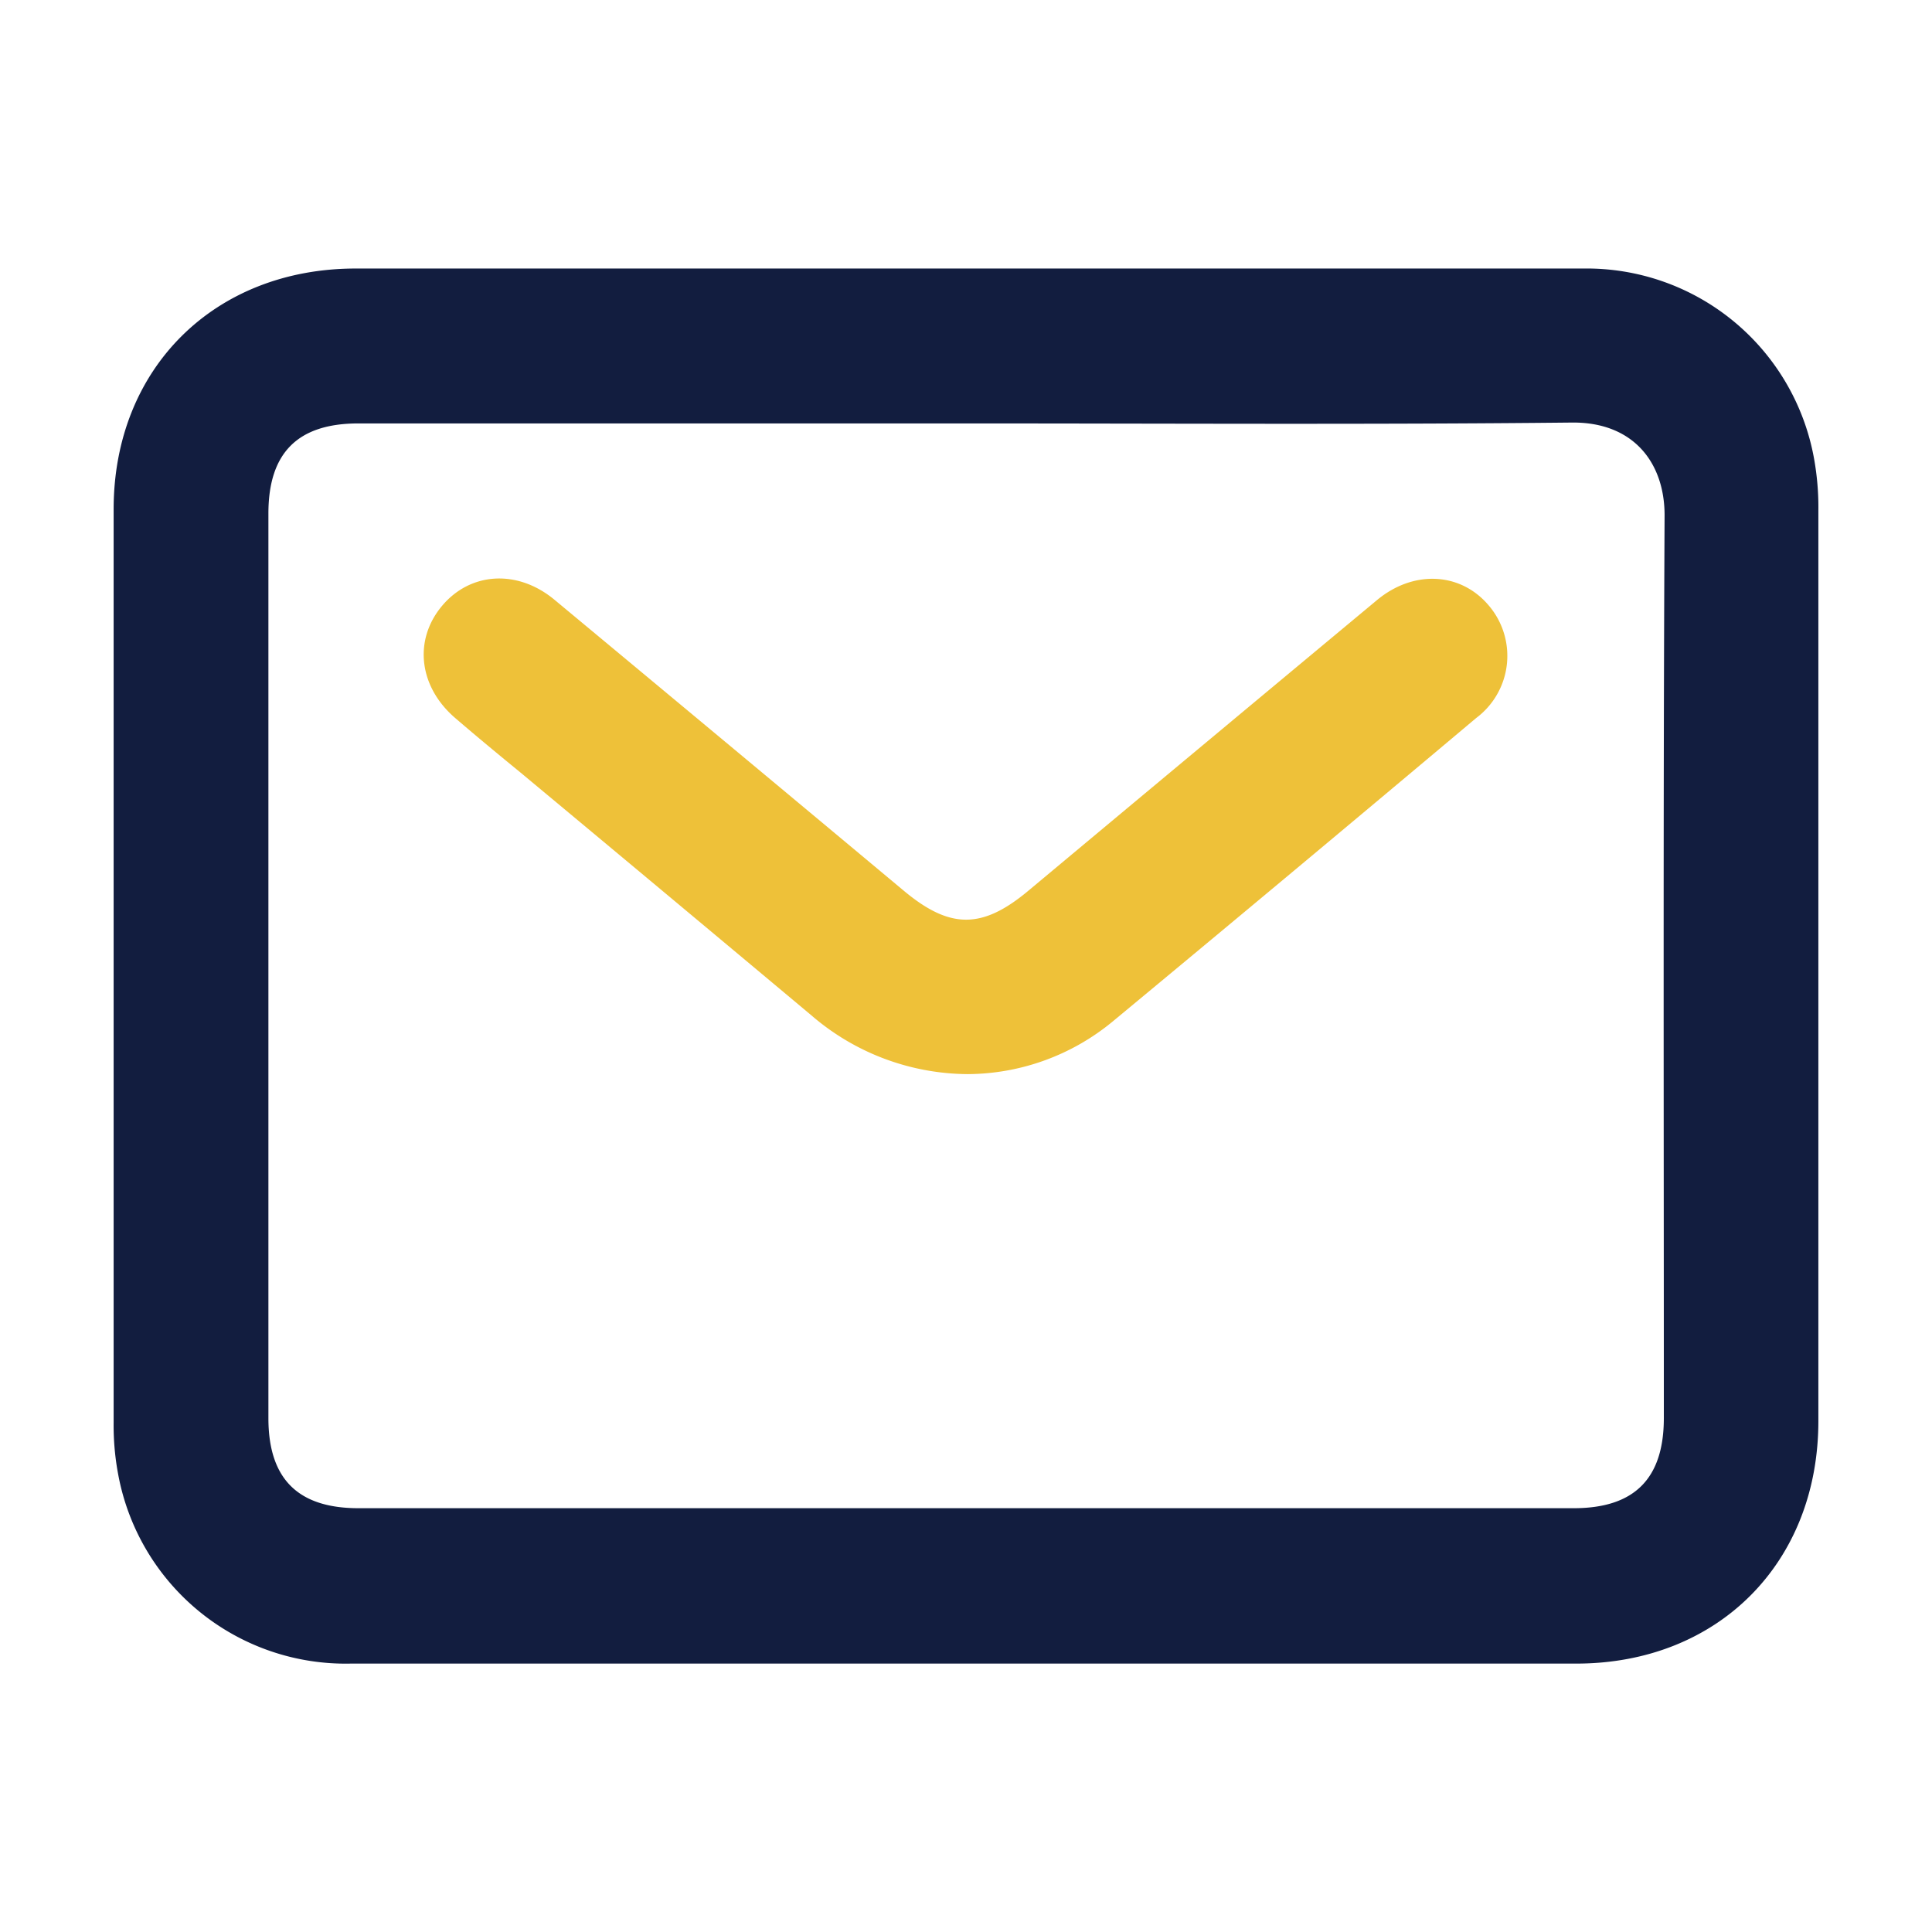
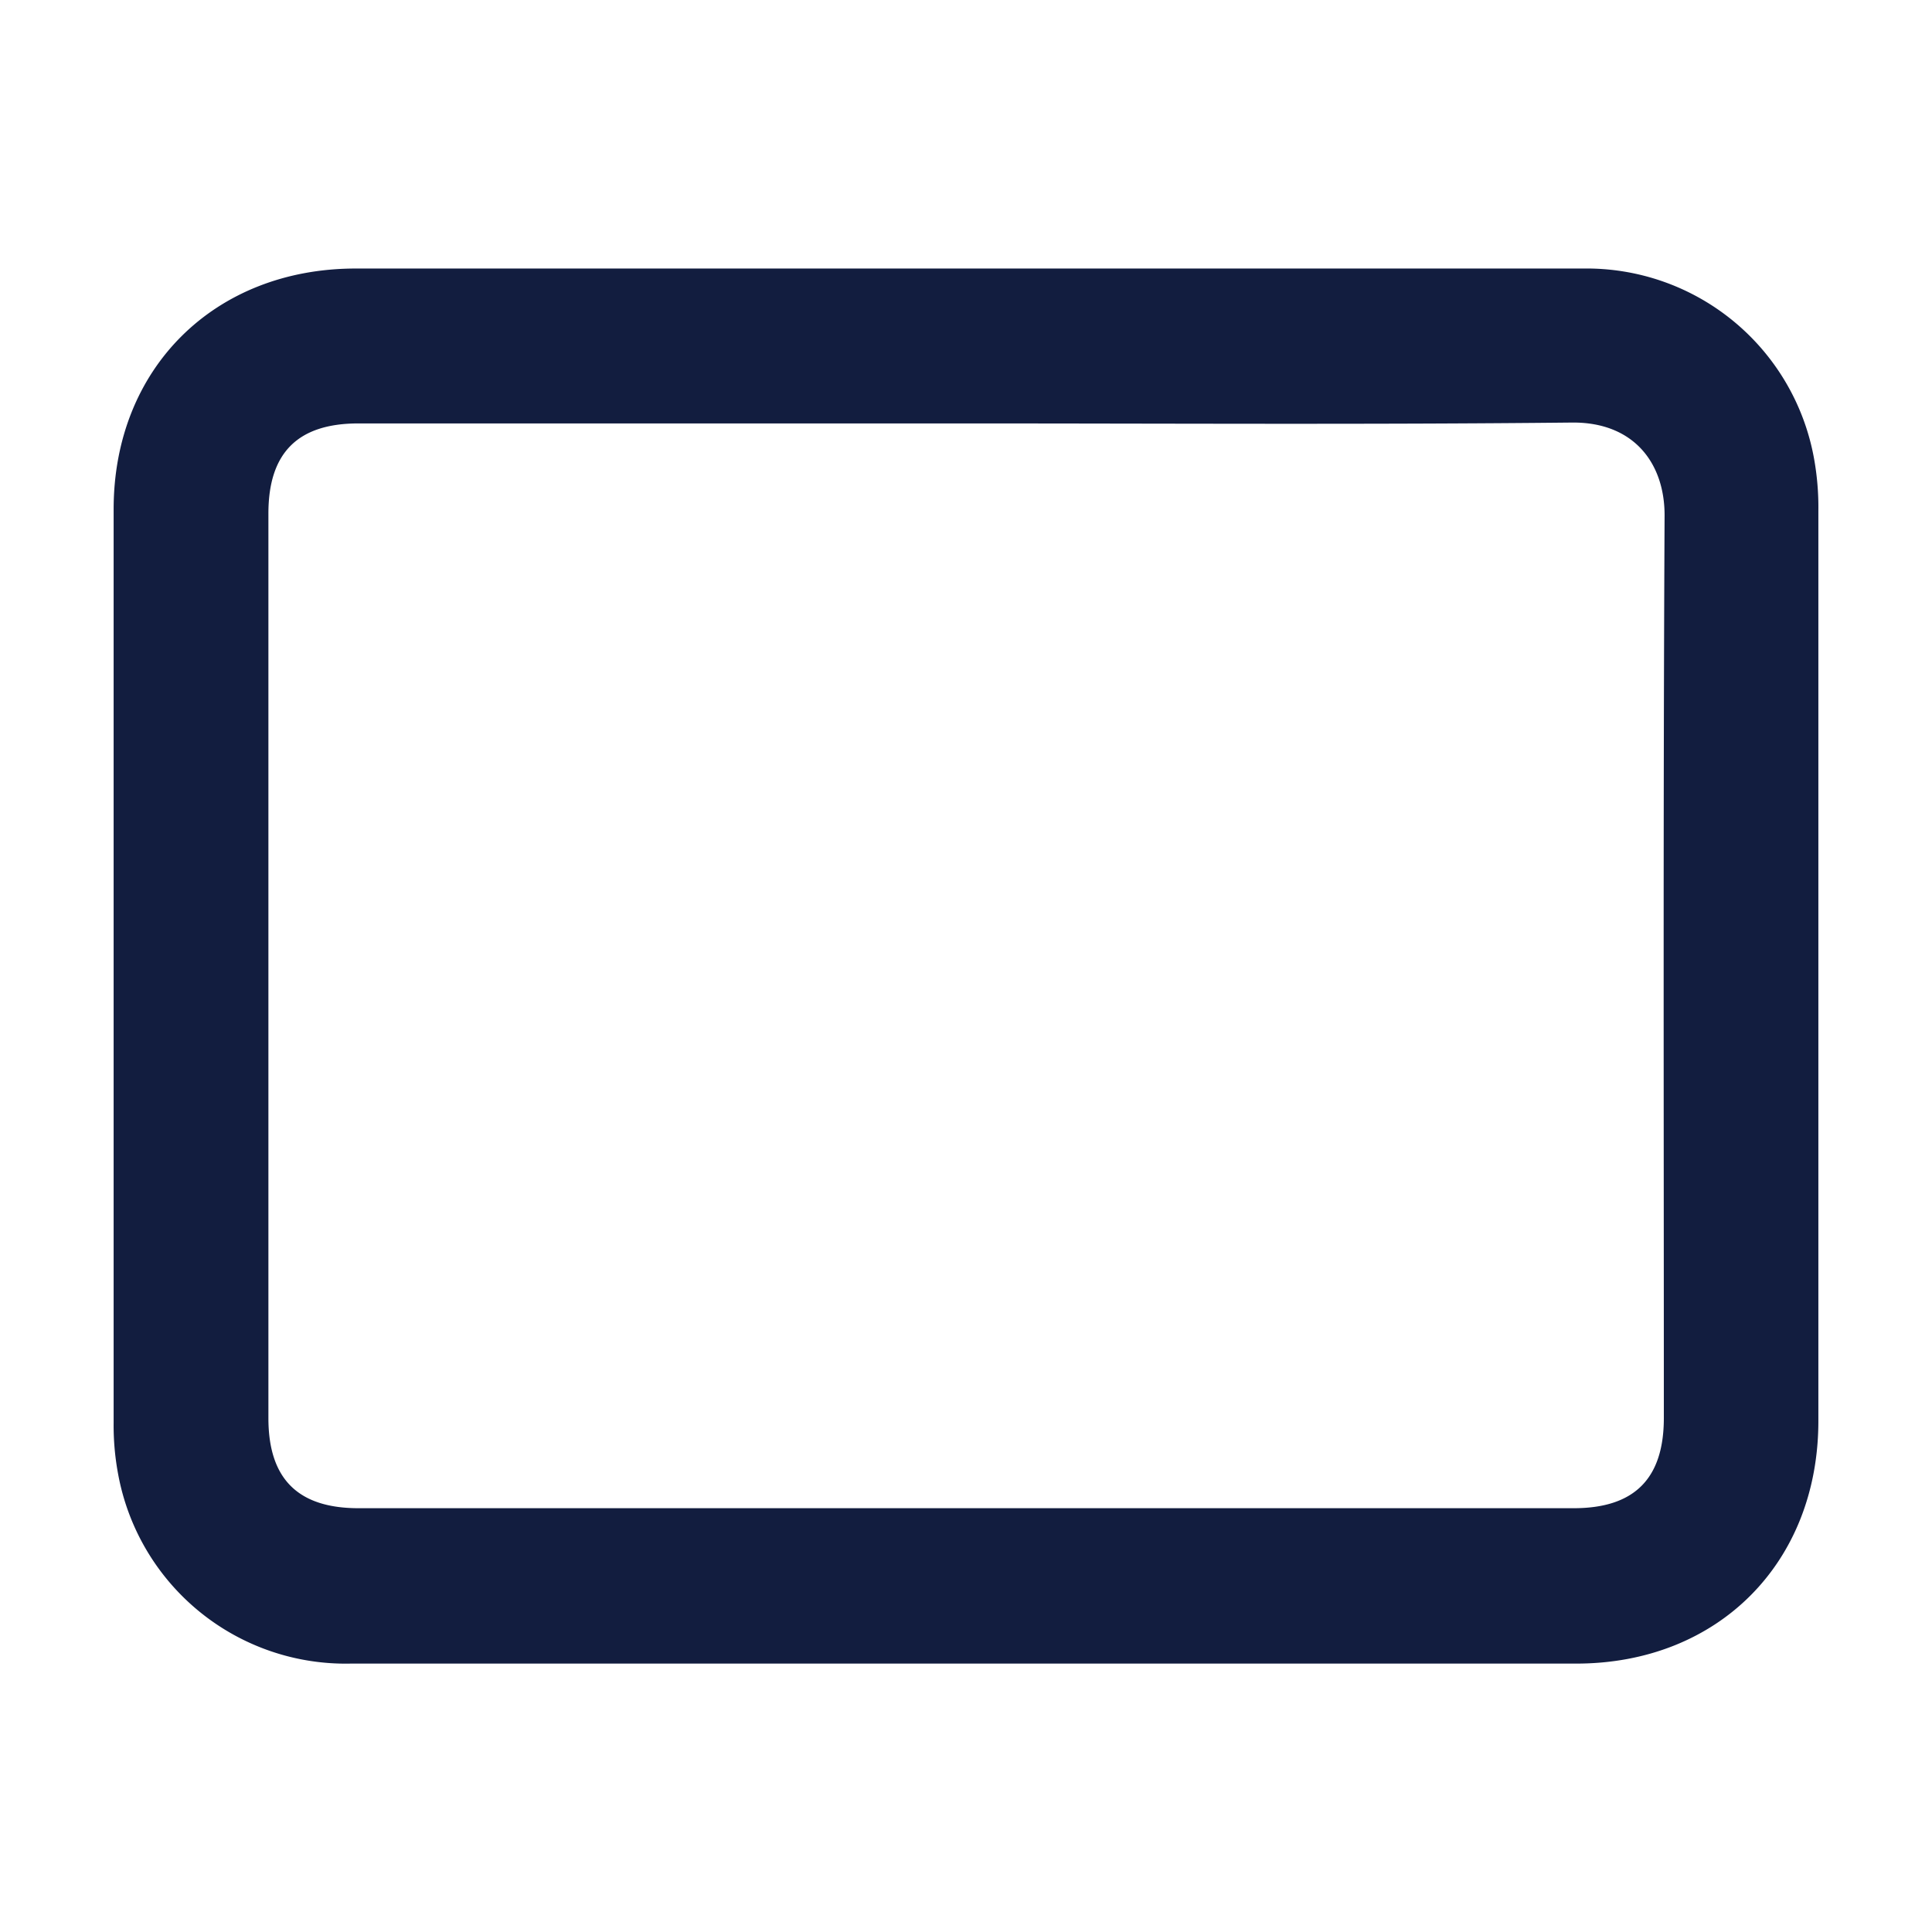
<svg xmlns="http://www.w3.org/2000/svg" viewBox="0 0 155.91 155.91">
  <defs>
    <style>.cls-1{fill:none;}.cls-2{fill:#121d3f;}.cls-3{fill:#eec139;}</style>
  </defs>
  <g id="レイヤー_2" data-name="レイヤー 2">
    <g id="blue-yellow">
      <rect class="cls-1" width="155.91" height="155.91" />
      <path class="cls-2" d="M77.94,21.67q24.91,0,49.83,0A18.65,18.65,0,0,1,146.39,37a22.16,22.16,0,0,1,.35,4.23q0,36.72,0,73.44c0,11.47-8.11,19.58-19.54,19.58H28.29A18.66,18.66,0,0,1,9.55,119.05a21.31,21.31,0,0,1-.38-4.22q0-36.87,0-73.73c0-11.37,8.13-19.43,19.54-19.43ZM78,34.17H28.92c-4.89,0-7.26,2.37-7.26,7.27v73c0,4.89,2.37,7.27,7.27,7.27H127c4.89,0,7.27-2.38,7.27-7.28,0-24.28-.06-48.57.06-72.85,0-4.2-2.48-7.53-7.48-7.48C110.56,34.27,94.29,34.17,78,34.17Z" />
-       <path class="cls-3" d="M78.1,86.68a19.48,19.48,0,0,1-12.62-4.74Q53.75,72.12,42,62.34C40.24,60.9,38.51,59.47,36.8,58c-3-2.53-3.45-6.31-1.15-9.08s6.13-3,9.12-.5q14.08,11.7,28.14,23.44C76.66,75,79.26,75,83,71.87q14.06-11.74,28.13-23.45c2.94-2.44,6.73-2.25,9,.43a6.26,6.26,0,0,1-1,9.09Q104.54,70.21,89.82,82.41A18.52,18.52,0,0,1,78.1,86.68Z" />
    </g>
  </g>
</svg>